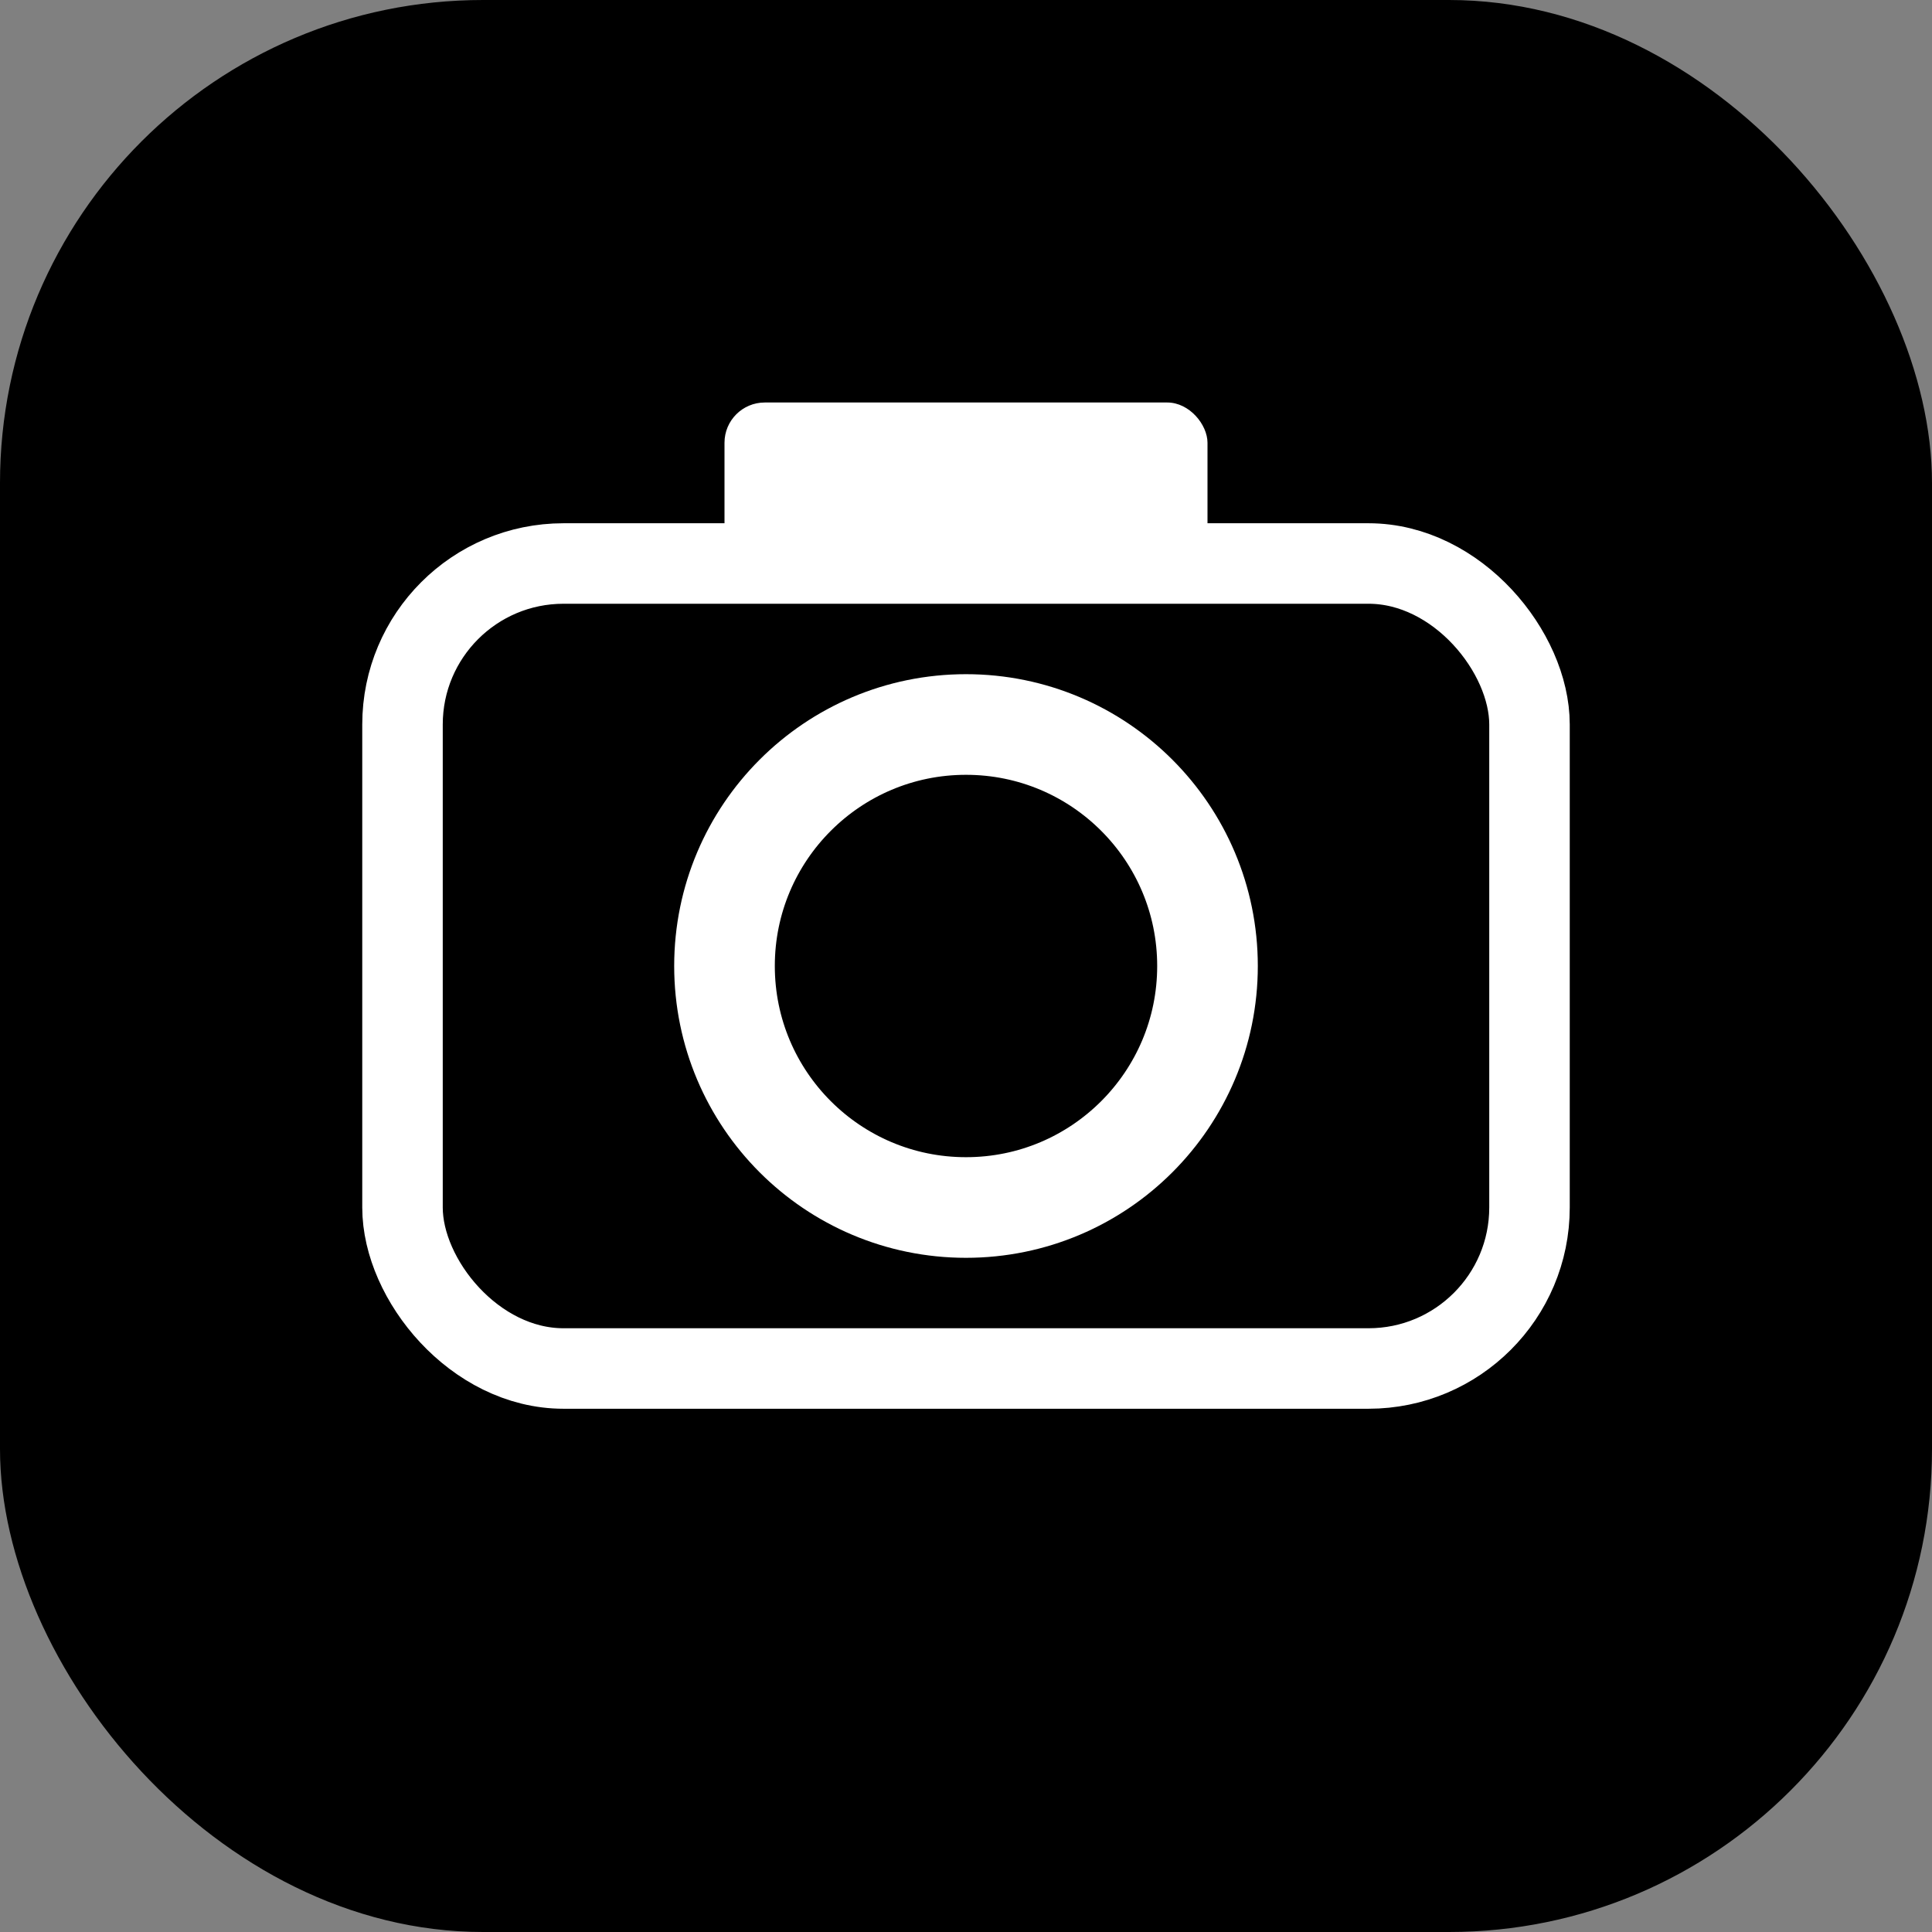
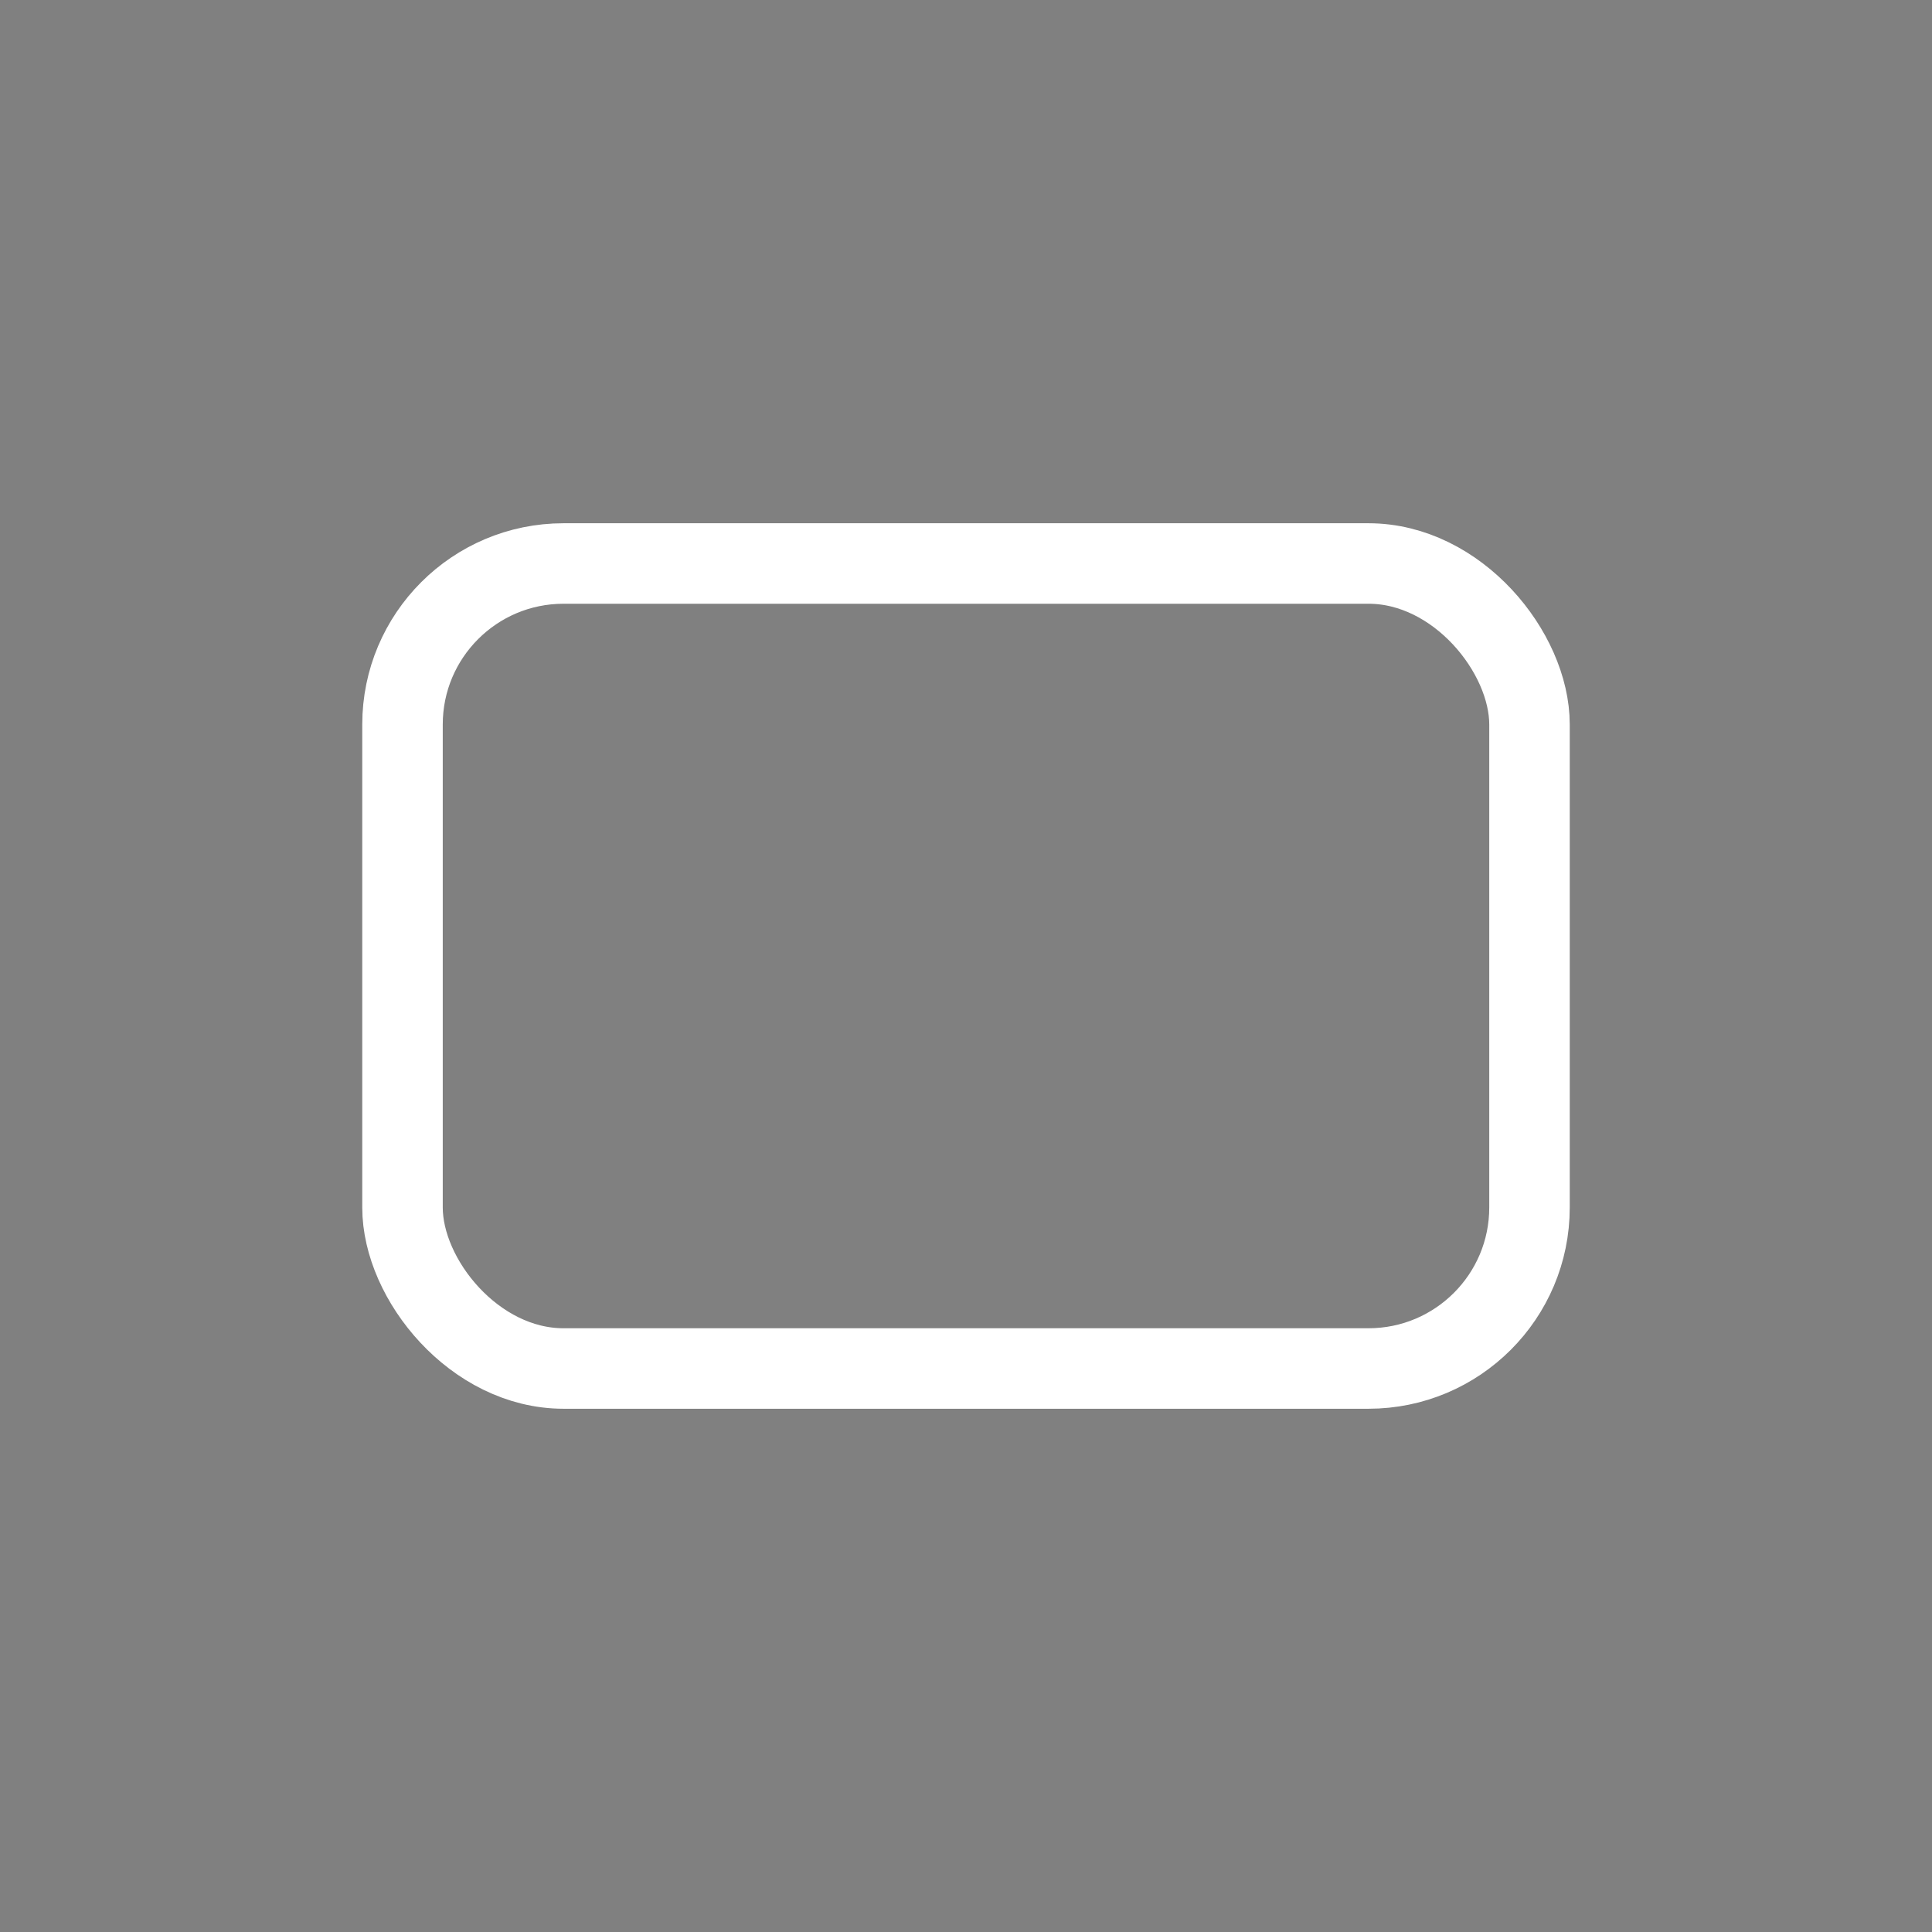
<svg xmlns="http://www.w3.org/2000/svg" width="180" height="180" viewBox="0 0 48 48" fill="none">
  <rect x="0" y="0" width="48" height="48" fill="#808080" stroke="none" />
-   <rect width="48" height="48" rx="12" fill="black" />
  <rect x="10" y="14" width="28" height="20" rx="4" stroke="white" stroke-width="2" />
-   <circle cx="24" cy="24" r="6" stroke="white" stroke-width="2.5" />
-   <rect x="18" y="10" width="12" height="4" rx="1" fill="white" />
</svg>